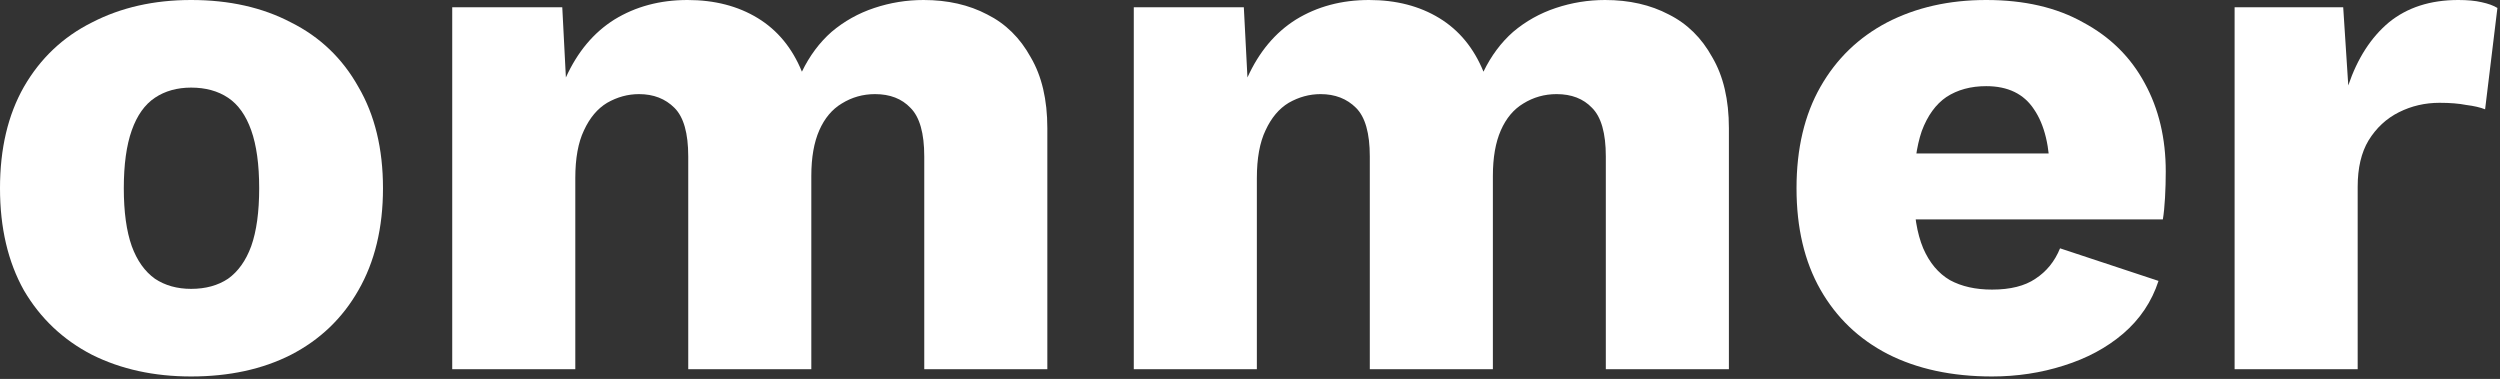
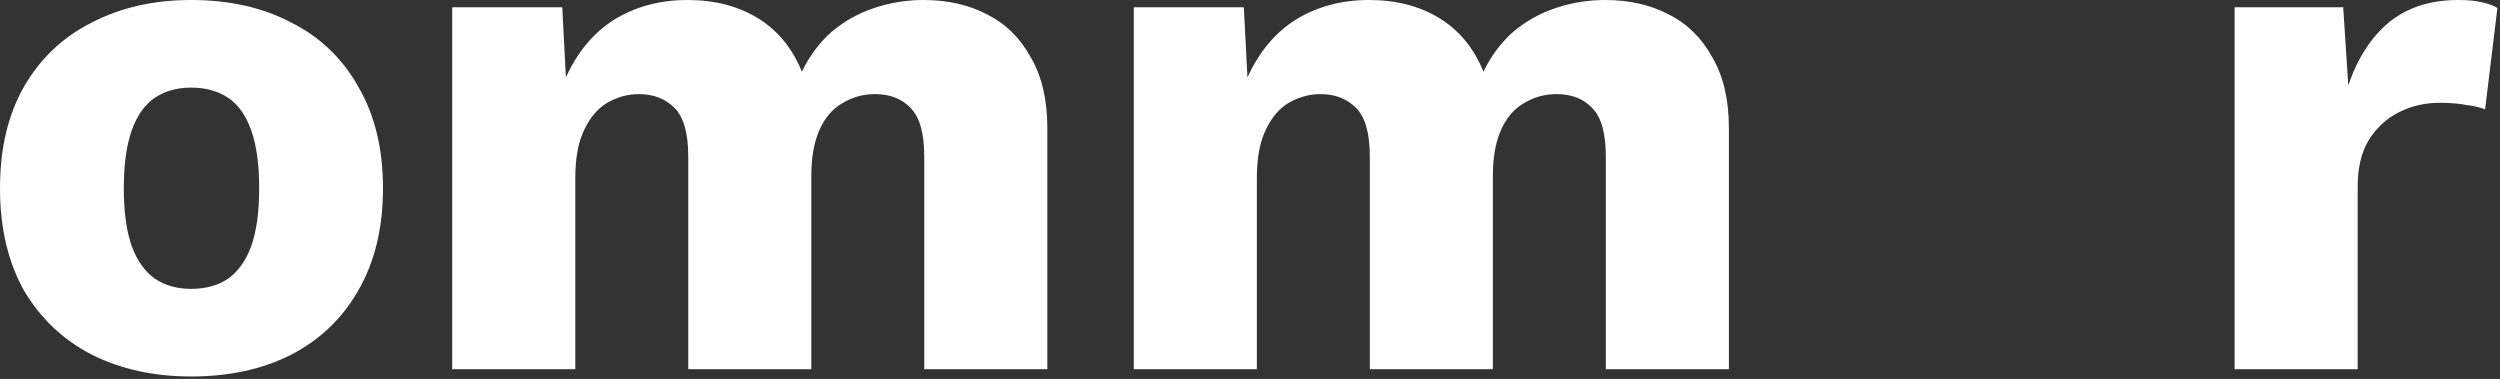
<svg xmlns="http://www.w3.org/2000/svg" width="884" height="134" viewBox="0 0 884 134" fill="none">
  <rect x="0" y="0" width="884" height="134" fill="#333333" stroke="none" />
  <path d="M67.584 0C81.067 0 92.843 2.645 102.912 7.936C113.152 13.056 121.088 20.651 126.72 30.72C132.523 40.619 135.424 52.565 135.424 66.56C135.424 80.555 132.523 92.587 126.72 102.656C121.088 112.555 113.152 120.149 102.912 125.44C92.843 130.56 81.067 133.12 67.584 133.12C54.443 133.12 42.752 130.56 32.512 125.44C22.272 120.149 14.251 112.555 8.448 102.656C2.816 92.587 0 80.555 0 66.56C0 52.565 2.816 40.619 8.448 30.72C14.251 20.651 22.272 13.056 32.512 7.936C42.752 2.645 54.443 0 67.584 0ZM67.584 30.976C62.635 30.976 58.368 32.171 54.784 34.56C51.2 36.949 48.469 40.789 46.592 46.08C44.715 51.371 43.776 58.197 43.776 66.56C43.776 74.923 44.715 81.749 46.592 87.04C48.469 92.16 51.2 96 54.784 98.56C58.368 100.949 62.635 102.144 67.584 102.144C72.704 102.144 77.056 100.949 80.64 98.56C84.224 96 86.955 92.16 88.832 87.04C90.709 81.749 91.648 74.923 91.648 66.56C91.648 58.197 90.709 51.371 88.832 46.08C86.955 40.789 84.224 36.949 80.64 34.56C77.056 32.171 72.704 30.976 67.584 30.976Z" fill="white" />
  <path d="M159.906 130.56V2.56H198.818L200.098 27.392C204.194 18.347 209.911 11.52 217.25 6.912C224.759 2.304 233.378 0 243.106 0C252.663 0 260.941 2.133 267.938 6.4C274.935 10.667 280.141 16.981 283.554 25.344C286.285 19.712 289.783 15.019 294.05 11.264C298.487 7.509 303.522 4.693 309.154 2.816C314.786 0.939 320.589 0 326.562 0C335.095 0 342.605 1.707 349.09 5.12C355.575 8.363 360.695 13.397 364.45 20.224C368.375 26.88 370.338 35.243 370.338 45.312V130.56H326.818V55.296C326.818 47.104 325.197 41.387 321.954 38.144C318.882 34.901 314.701 33.28 309.41 33.28C305.143 33.28 301.218 34.389 297.634 36.608C294.221 38.656 291.575 41.813 289.698 46.08C287.821 50.347 286.882 55.723 286.882 62.208V130.56H243.362V55.296C243.362 47.104 241.741 41.387 238.498 38.144C235.255 34.901 231.074 33.28 225.954 33.28C222.029 33.28 218.274 34.304 214.69 36.352C211.277 38.4 208.546 41.643 206.498 46.08C204.45 50.347 203.426 55.979 203.426 62.976V130.56H159.906Z" fill="white" />
  <path d="M400.906 130.56V2.56H439.818L441.098 27.392C445.194 18.347 450.911 11.52 458.25 6.912C465.759 2.304 474.378 0 484.106 0C493.663 0 501.941 2.133 508.938 6.4C515.935 10.667 521.141 16.981 524.554 25.344C527.285 19.712 530.783 15.019 535.05 11.264C539.487 7.509 544.522 4.693 550.154 2.816C555.786 0.939 561.589 0 567.562 0C576.095 0 583.605 1.707 590.09 5.12C596.575 8.363 601.695 13.397 605.45 20.224C609.375 26.88 611.338 35.243 611.338 45.312V130.56H567.818V55.296C567.818 47.104 566.197 41.387 562.954 38.144C559.882 34.901 555.701 33.28 550.41 33.28C546.143 33.28 542.218 34.389 538.634 36.608C535.221 38.656 532.575 41.813 530.698 46.08C528.821 50.347 527.882 55.723 527.882 62.208V130.56H484.362V55.296C484.362 47.104 482.741 41.387 479.498 38.144C476.255 34.901 472.074 33.28 466.954 33.28C463.029 33.28 459.274 34.304 455.69 36.352C452.277 38.4 449.546 41.643 447.498 46.08C445.45 50.347 444.426 55.979 444.426 62.976V130.56H400.906Z" fill="white" />
-   <path d="M704.37 133.12C690.205 133.12 677.917 130.475 667.506 125.184C657.266 119.893 649.33 112.299 643.698 102.4C638.066 92.501 635.25 80.555 635.25 66.56C635.25 52.565 638.066 40.619 643.698 30.72C649.33 20.821 657.181 13.227 667.25 7.936C677.49 2.645 689.181 0 702.322 0C715.805 0 727.239 2.645 736.626 7.936C746.183 13.056 753.437 20.224 758.386 29.44C763.335 38.485 765.81 48.896 765.81 60.672C765.81 63.744 765.725 66.816 765.554 69.888C765.383 72.96 765.127 75.52 764.786 77.568H663.41V54.272H745.586L724.85 62.208C724.85 51.968 722.973 44.117 719.218 38.656C715.634 33.195 710.002 30.464 702.322 30.464C696.861 30.464 692.167 31.744 688.242 34.304C684.487 36.864 681.586 40.875 679.538 46.336C677.661 51.797 676.722 58.795 676.722 67.328C676.722 75.691 677.831 82.517 680.05 87.808C682.269 92.928 685.426 96.683 689.522 99.072C693.618 101.291 698.567 102.4 704.37 102.4C710.855 102.4 715.975 101.12 719.73 98.56C723.655 96 726.557 92.416 728.434 87.808L763.25 99.328C760.861 106.667 756.679 112.896 750.706 118.016C744.903 122.965 737.906 126.72 729.714 129.28C721.693 131.84 713.245 133.12 704.37 133.12Z" fill="white" />
  <path d="M790.156 130.56V2.56H828.556L830.348 30.208C833.591 20.651 838.369 13.227 844.684 7.936C851.169 2.645 859.361 0 869.26 0C872.503 0 875.233 0.256 877.452 0.768C879.841 1.28 881.719 1.963 883.084 2.816L878.732 38.656C877.025 37.973 874.807 37.461 872.076 37.12C869.516 36.608 866.359 36.352 862.604 36.352C857.484 36.352 852.705 37.461 848.268 39.68C843.831 41.899 840.247 45.227 837.516 49.664C834.956 53.931 833.676 59.392 833.676 66.048V130.56H790.156Z" fill="white" />
</svg>